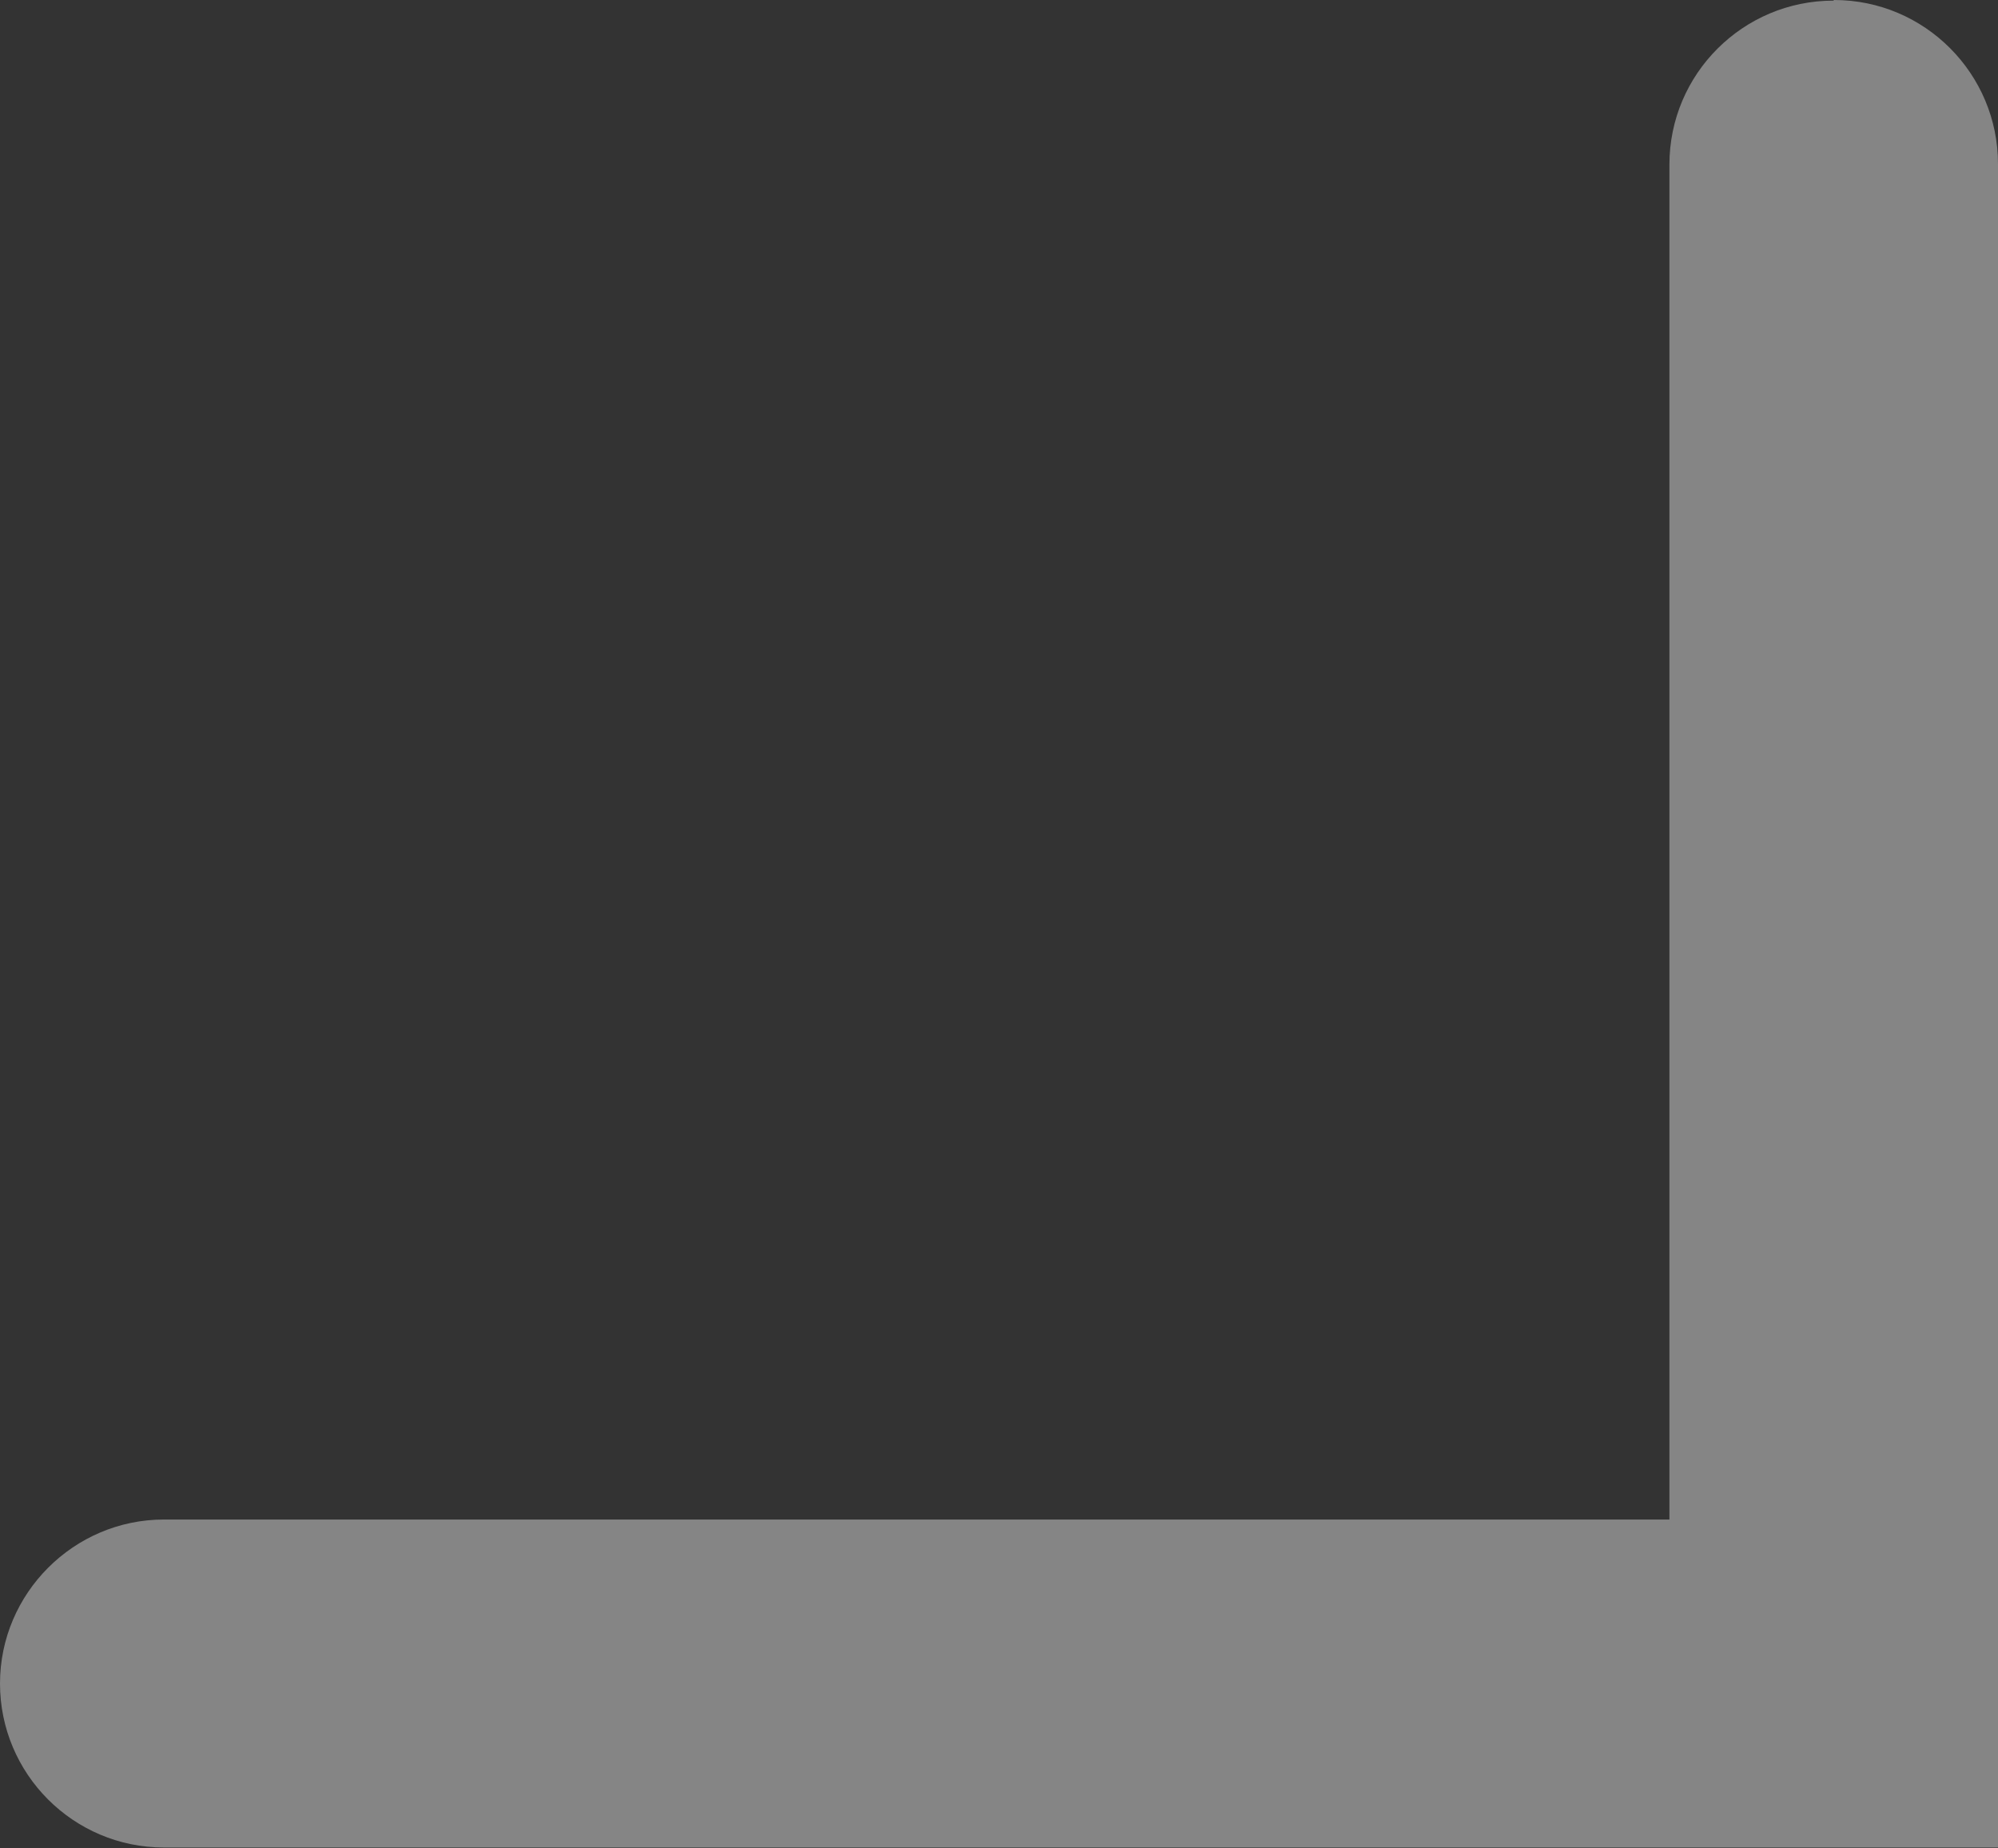
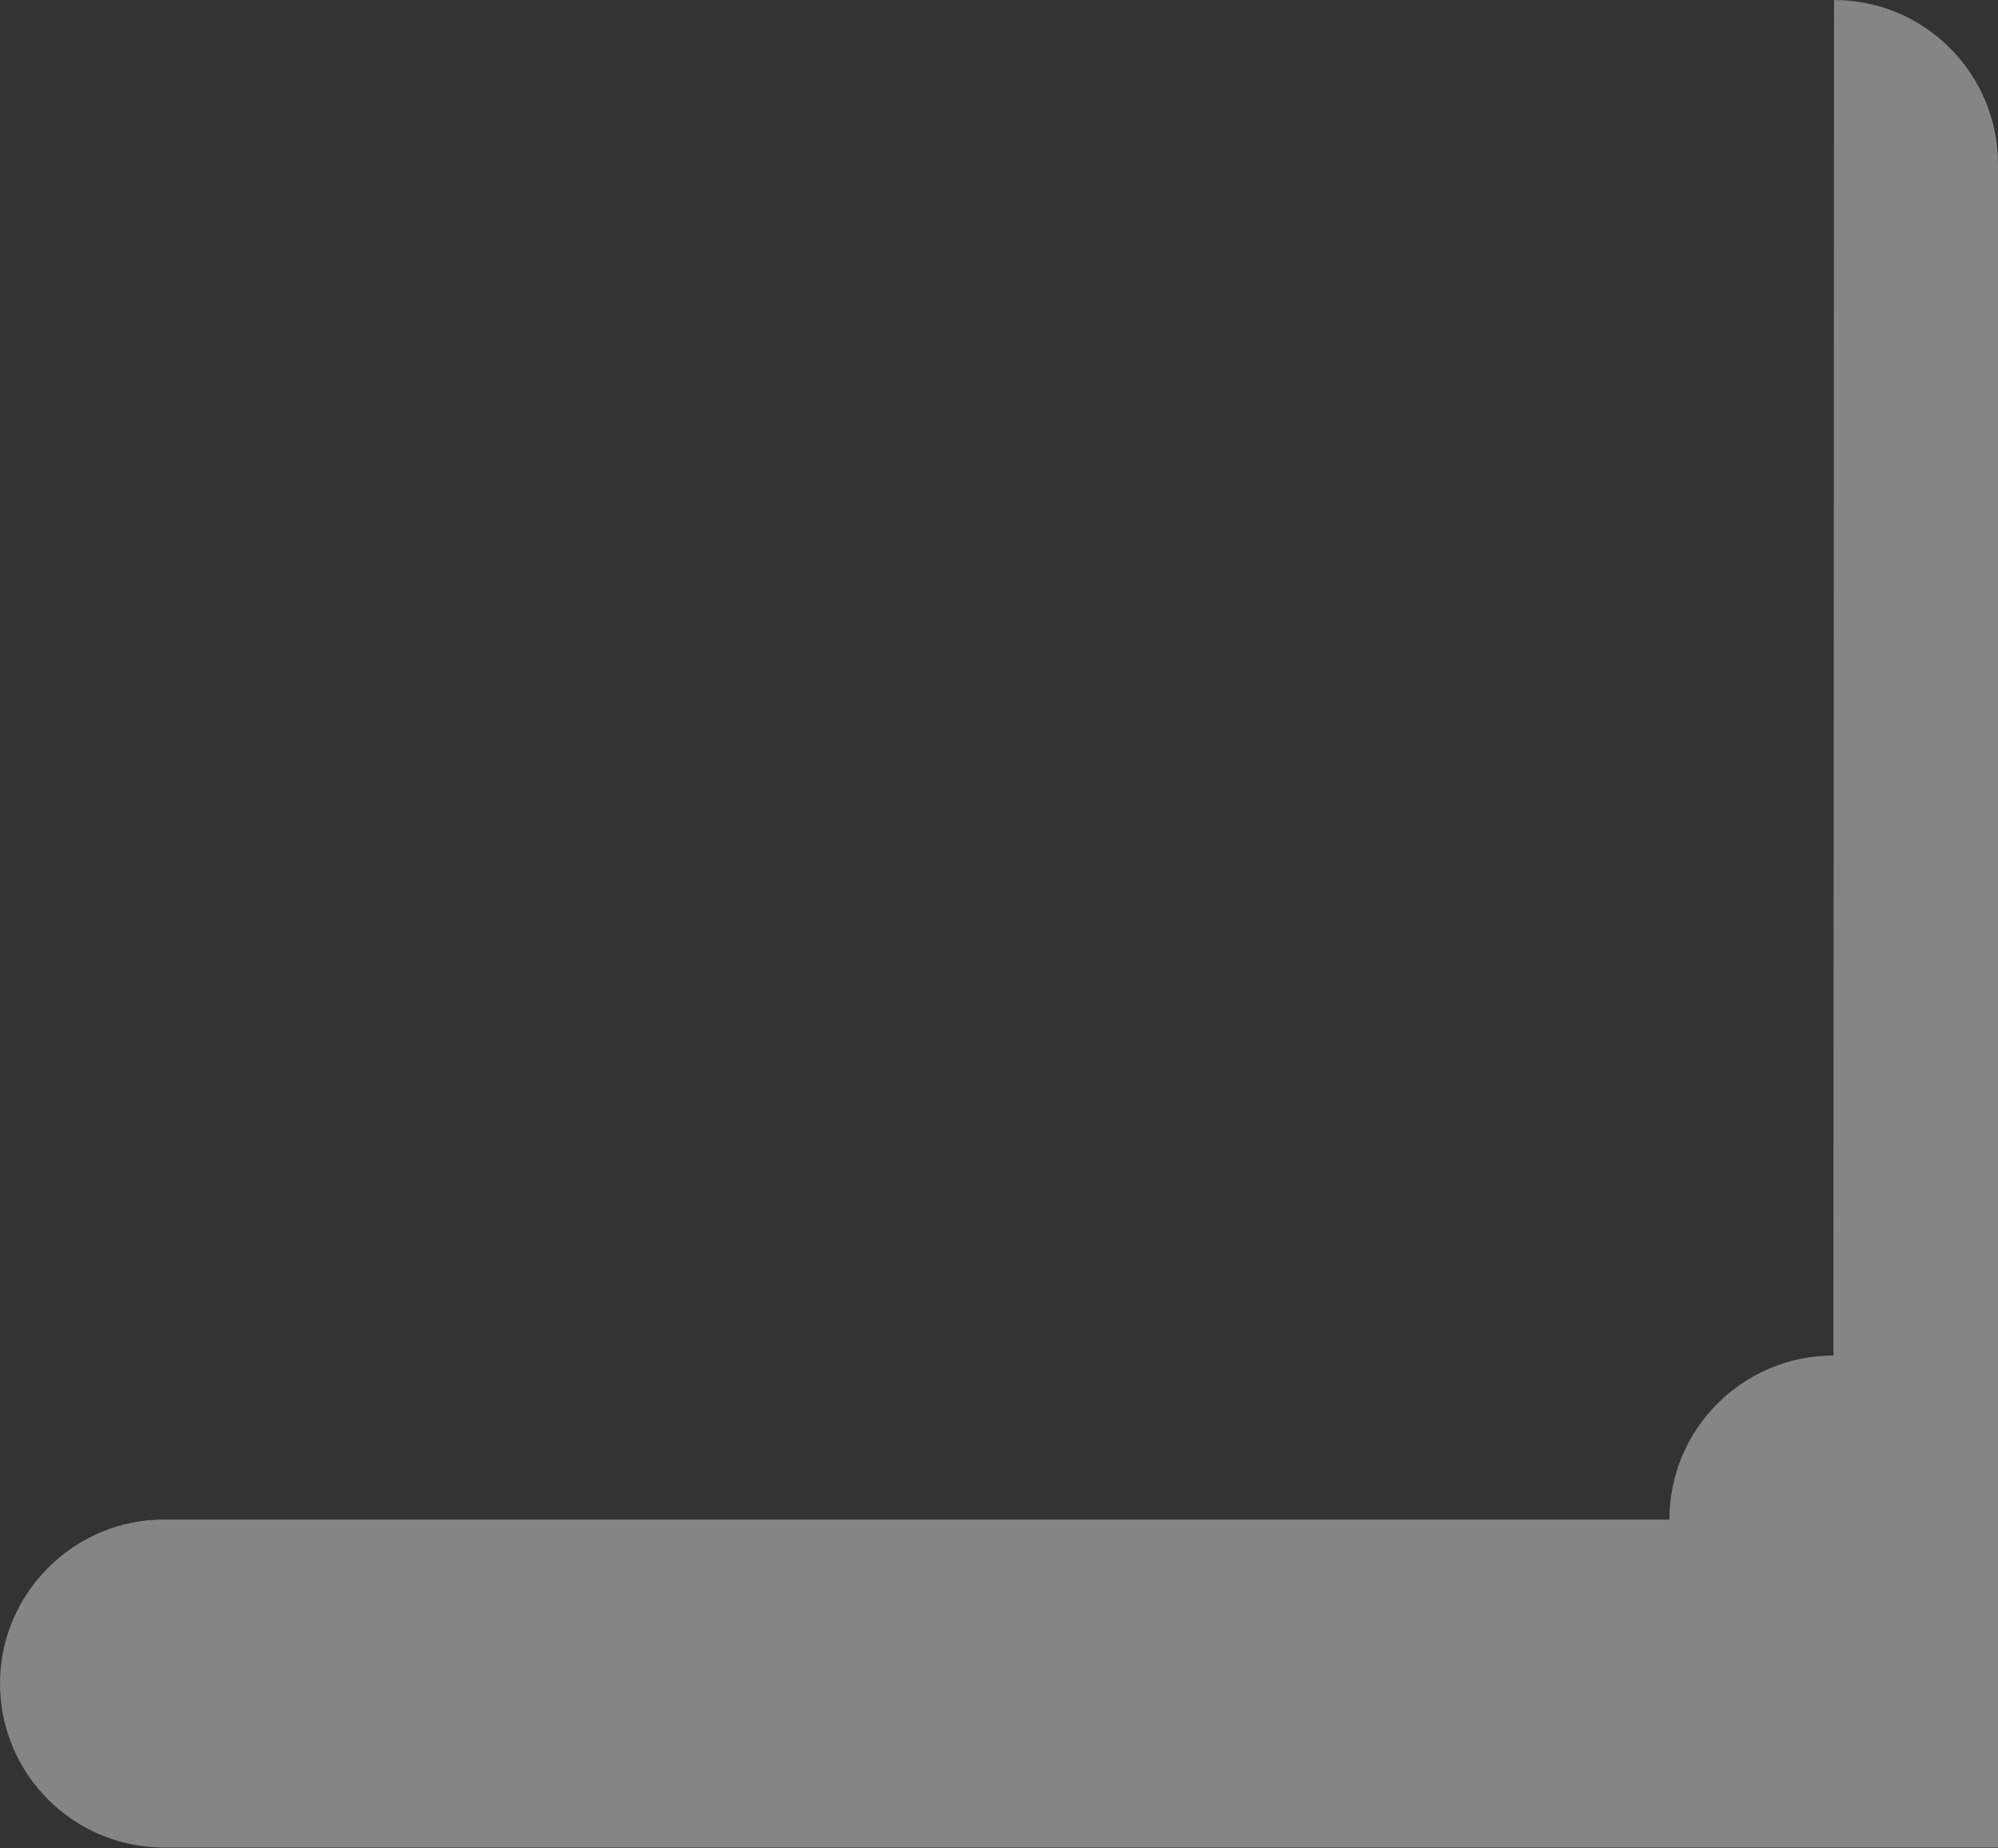
<svg xmlns="http://www.w3.org/2000/svg" id="Vrstva_1" data-name="Vrstva 1" viewBox="0 0 31.68 29.3">
  <rect x="0" y="0" width="31.68" height="29.3" fill="#333333" stroke="none" />
  <defs>
    <style>
      .cls-1 {
        fill: #fff;
        opacity: .4;
      }
    </style>
  </defs>
-   <path class="cls-1" d="m29.08,0c1.44,0,2.6,1.17,2.6,2.6v26.69s-29.08,0-29.08,0c-1.44,0-2.6-1.17-2.6-2.6s1.17-2.6,2.6-2.6h23.87s0-21.48,0-21.48c0-1.44,1.17-2.6,2.6-2.6Z" />
+   <path class="cls-1" d="m29.08,0c1.44,0,2.6,1.17,2.6,2.6v26.69s-29.08,0-29.08,0c-1.44,0-2.6-1.17-2.6-2.6s1.17-2.6,2.6-2.6h23.87c0-1.44,1.17-2.6,2.6-2.6Z" />
</svg>